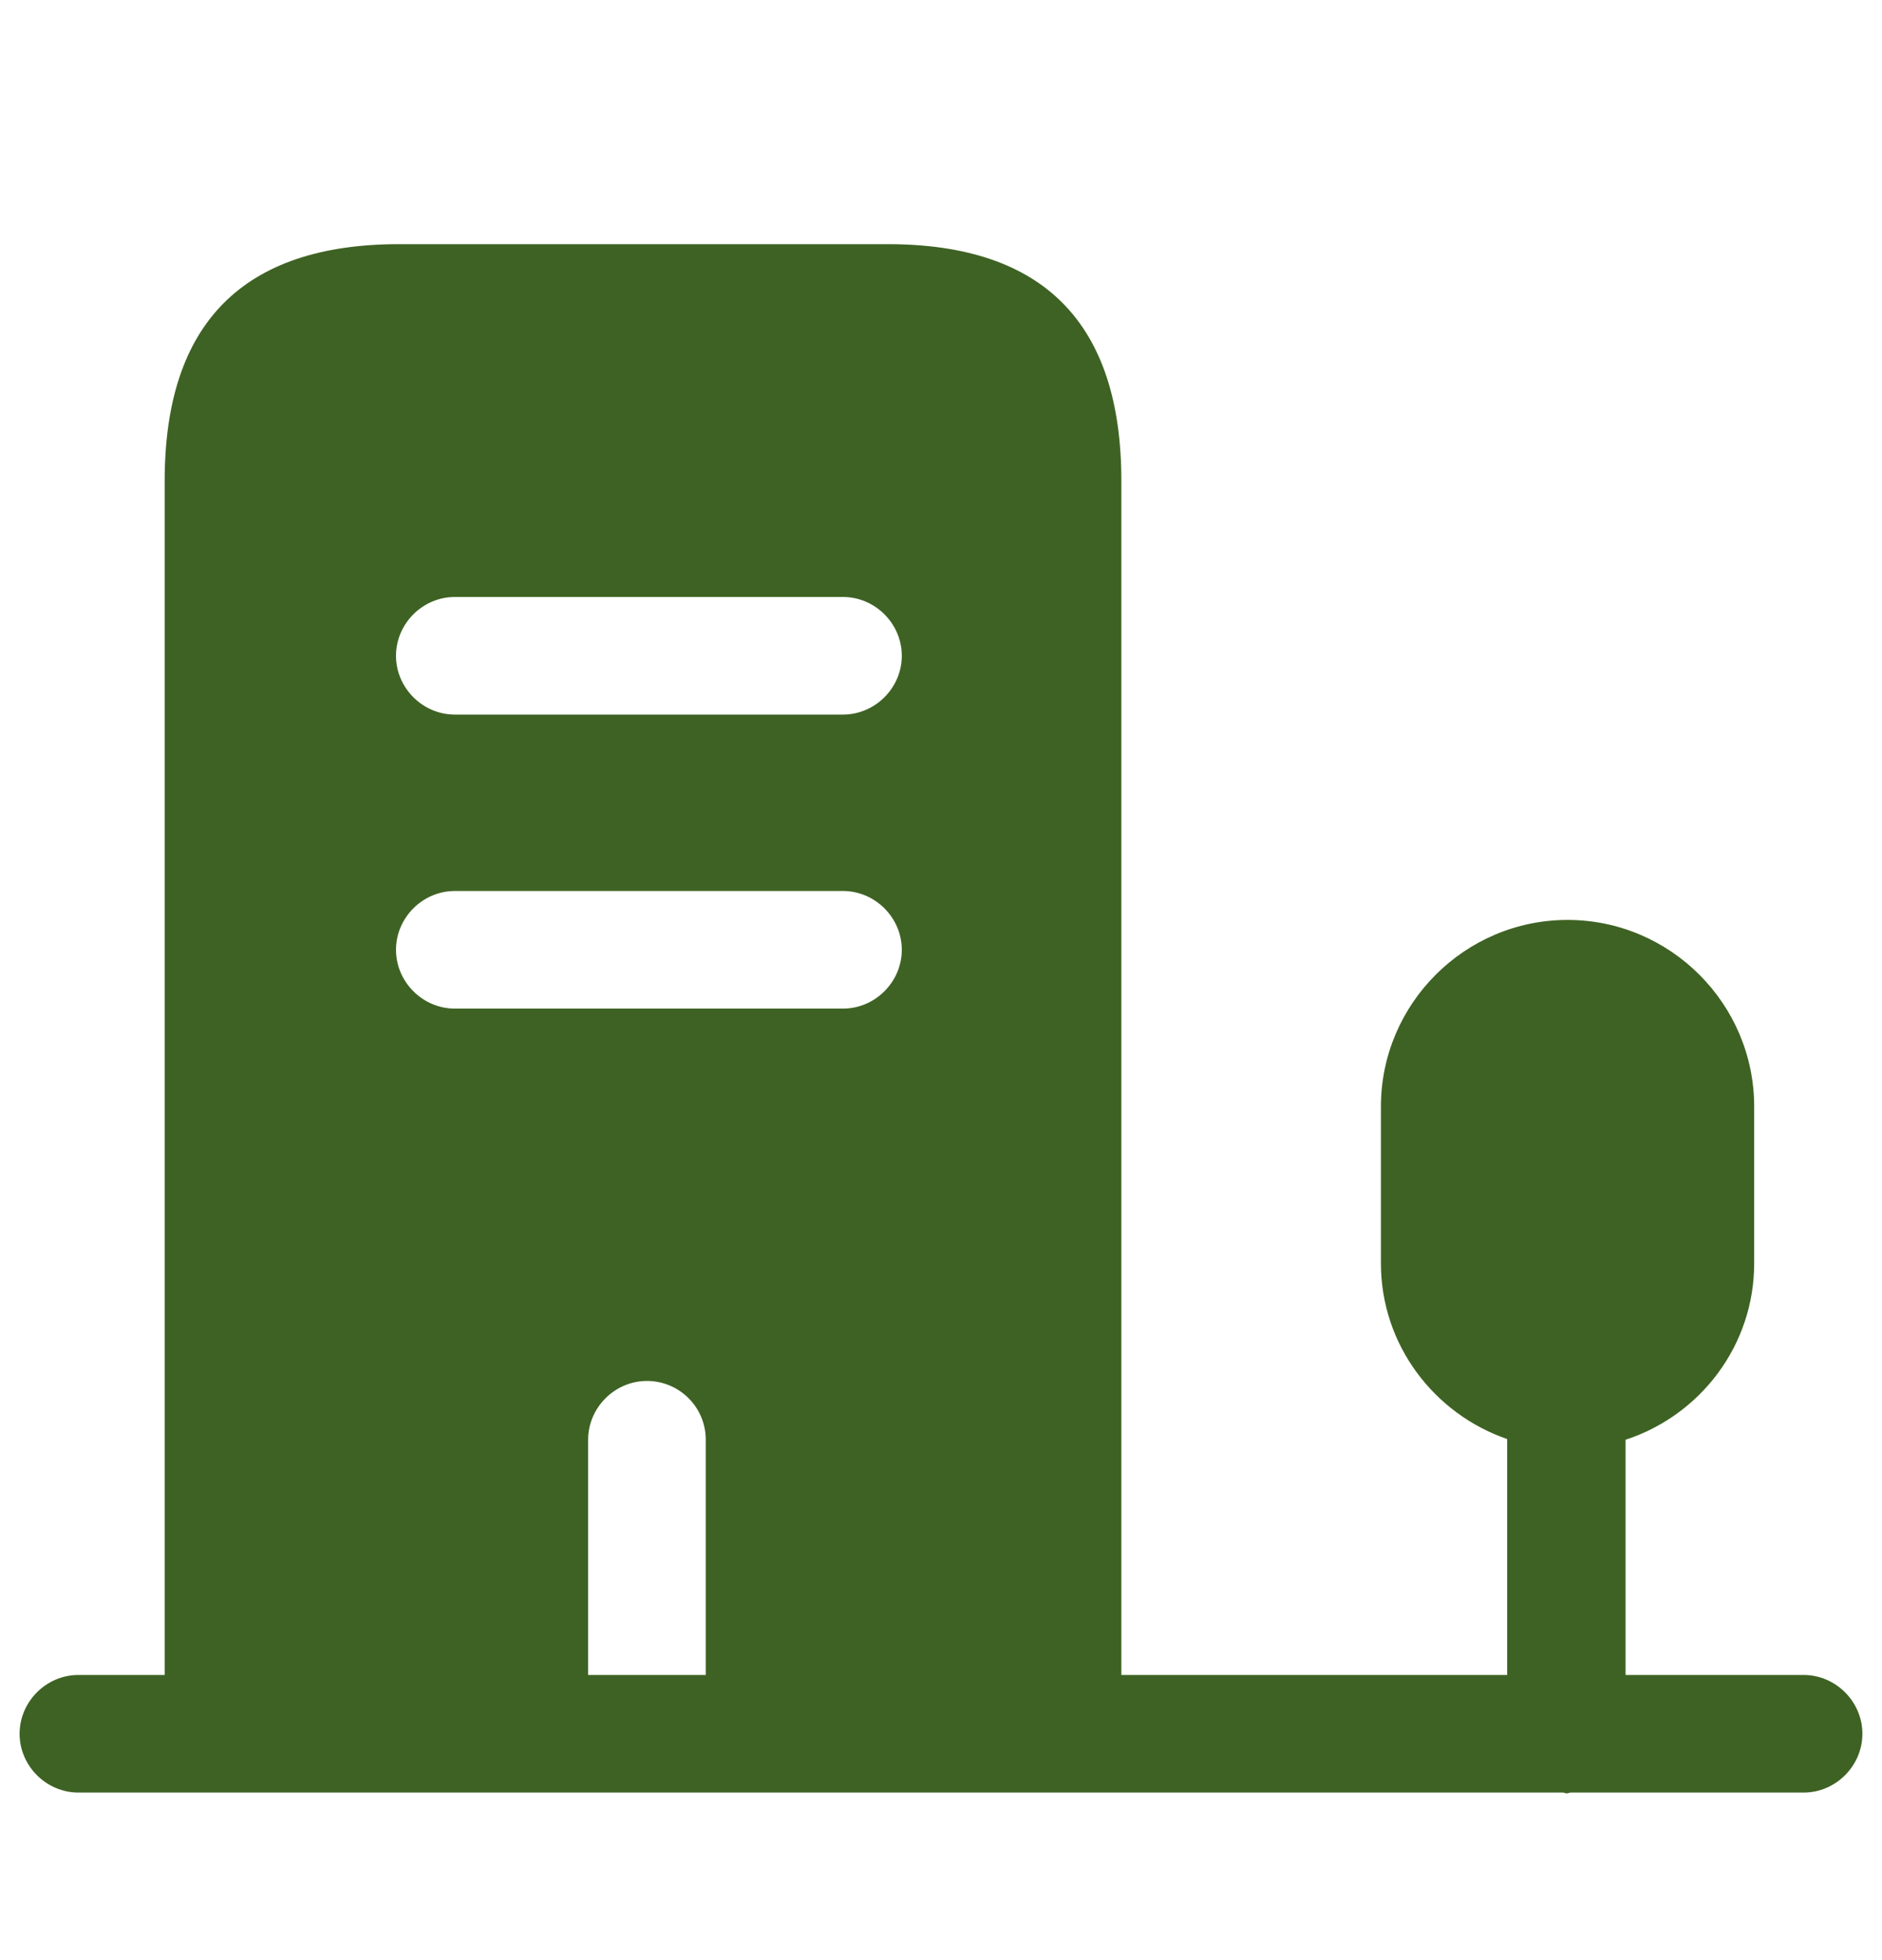
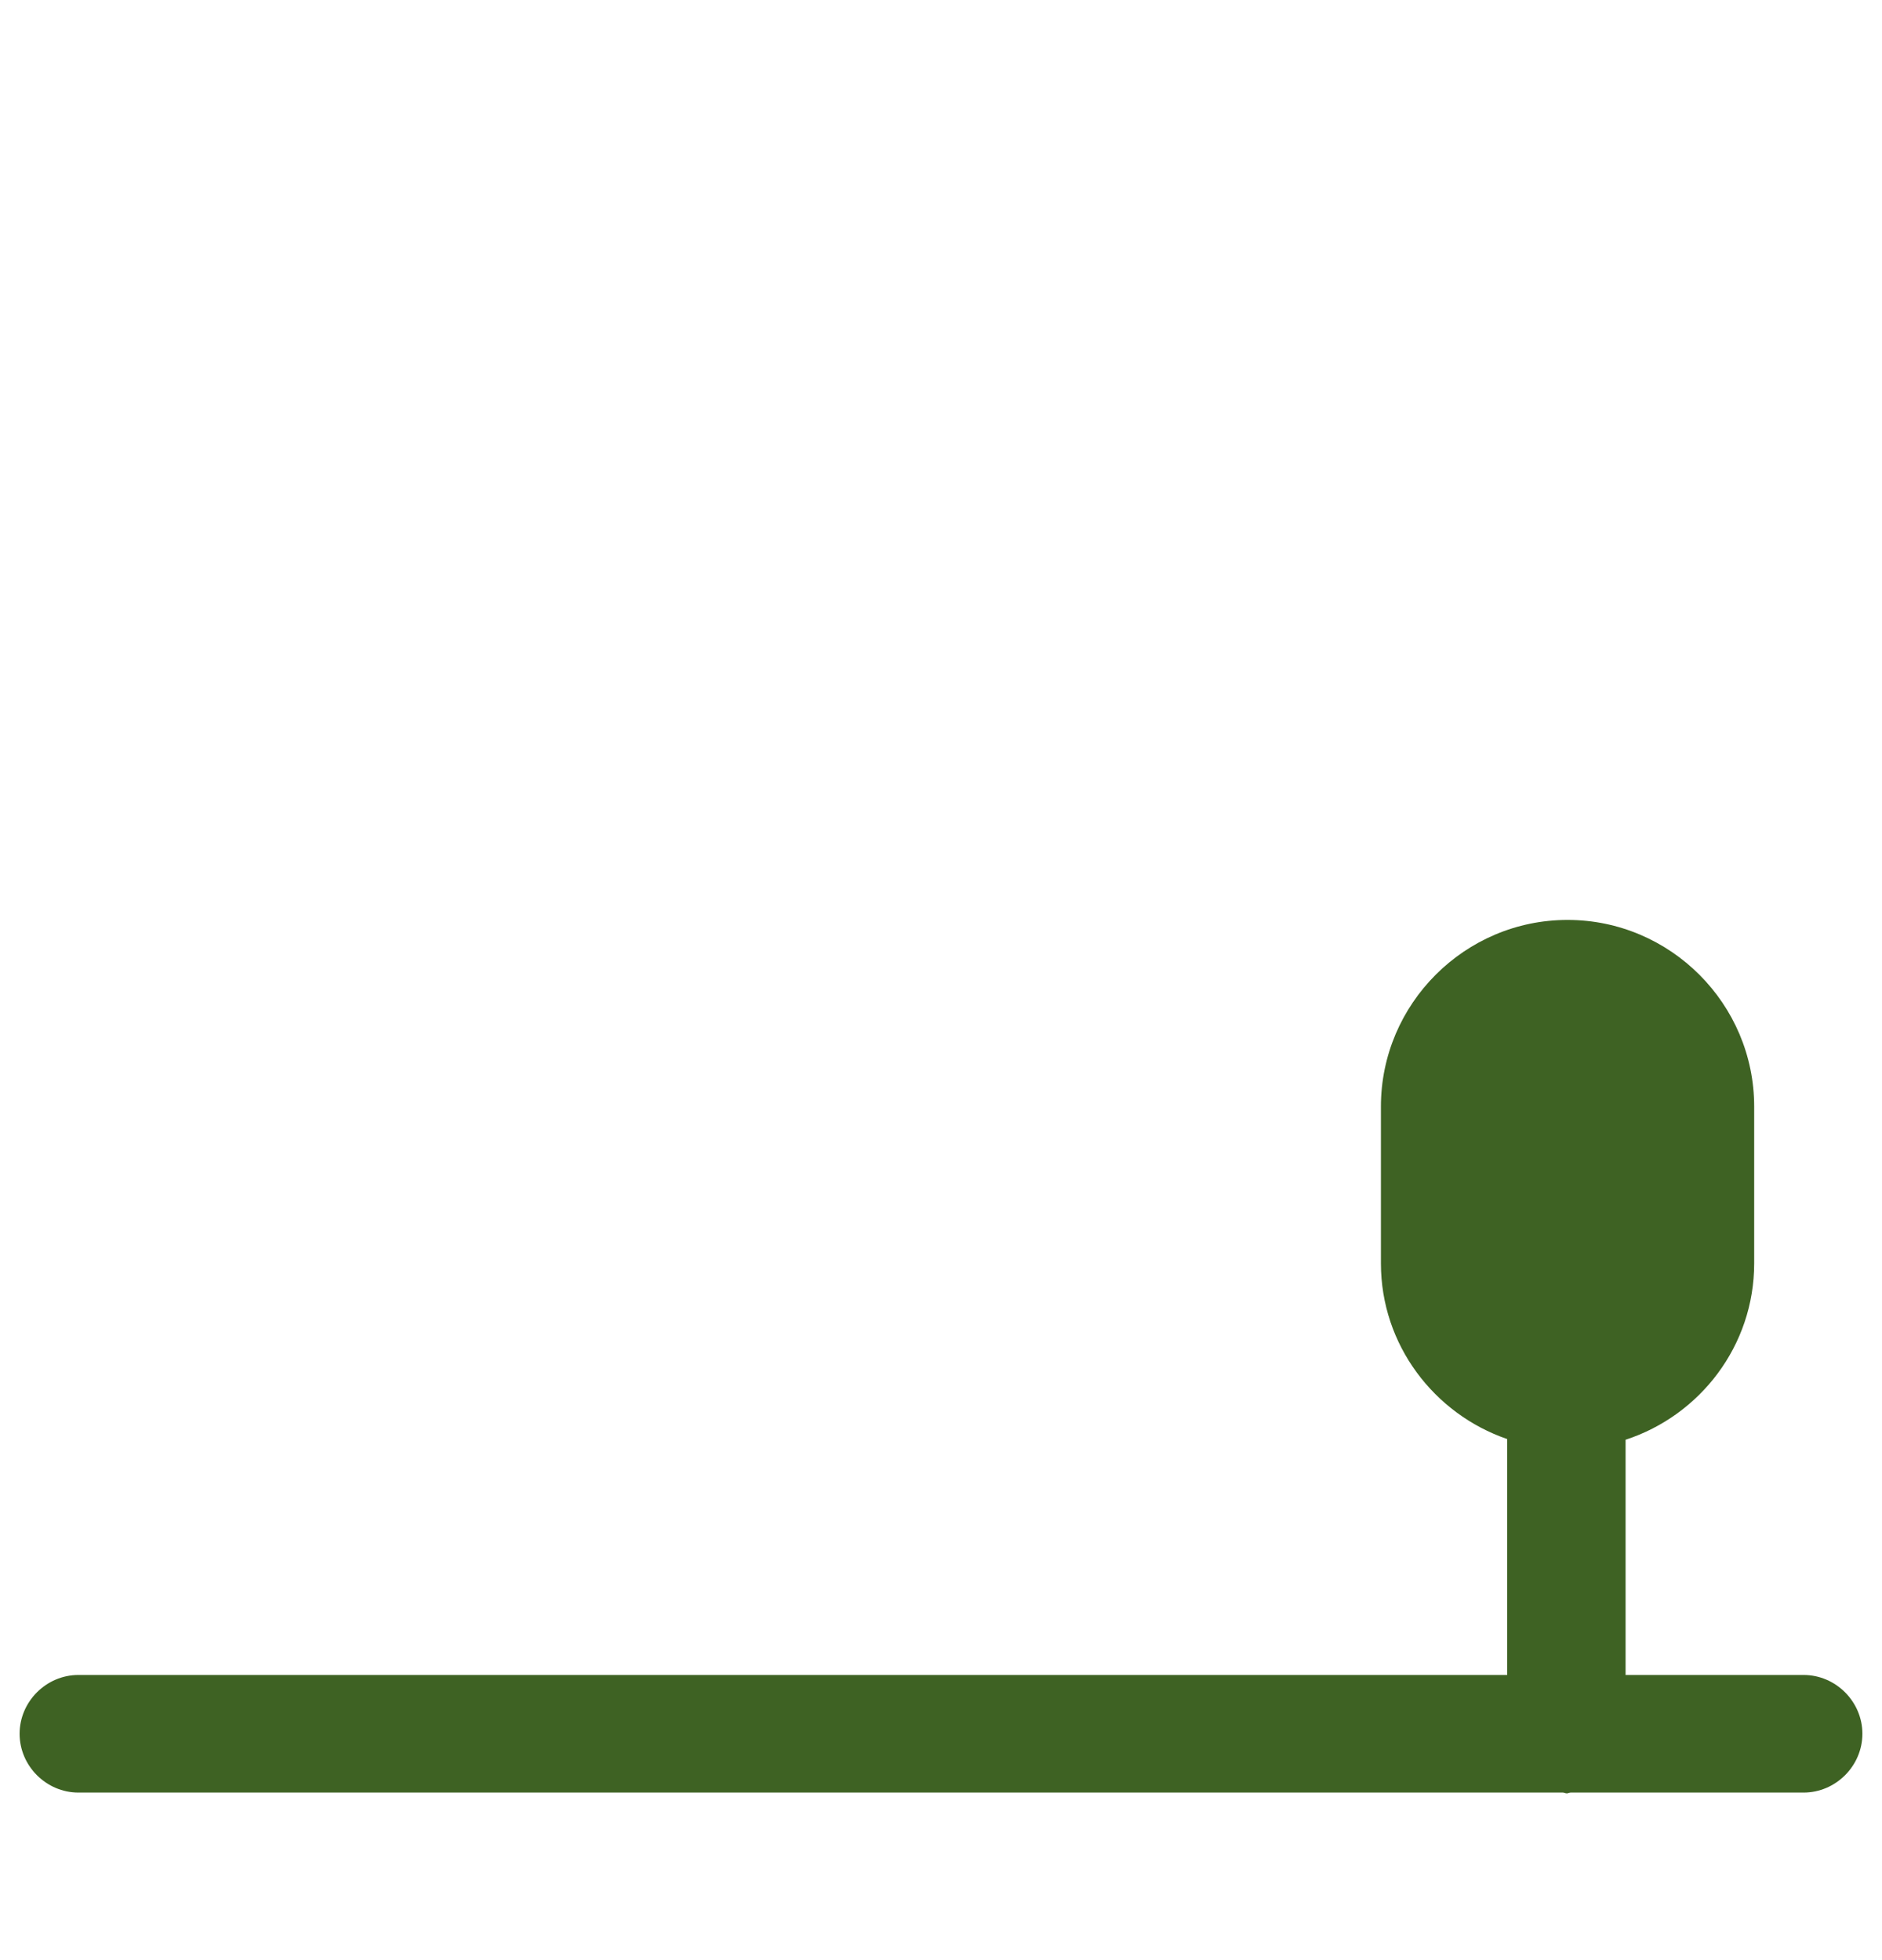
<svg xmlns="http://www.w3.org/2000/svg" width="24" height="25" viewBox="0 0 24 25" fill="none">
  <g id="vuesax/bold/building-4">
    <g id="building-4">
-       <path id="Vector" d="M11.32 3.114H5.09C3.1 3.114 2.1 4.124 2.1 6.134V22.113H7.5V18.363C7.5 17.953 7.84 17.613 8.25 17.613C8.66 17.613 9 17.944 9 18.363V22.113H14.3V6.134C14.3 4.124 13.31 3.114 11.32 3.114ZM10.75 12.864H5.8C5.39 12.864 5.05 12.524 5.05 12.114C5.05 11.704 5.39 11.364 5.8 11.364H10.75C11.16 11.364 11.5 11.704 11.5 12.114C11.5 12.524 11.16 12.864 10.75 12.864ZM10.75 9.114H5.8C5.39 9.114 5.05 8.774 5.05 8.364C5.05 7.954 5.39 7.614 5.8 7.614H10.75C11.16 7.614 11.5 7.954 11.5 8.364C11.5 8.774 11.16 9.114 10.75 9.114Z" fill="#3E6223" />
      <path id="Vector_2" d="M23 21.363H20.73V18.363C21.68 18.053 22.37 17.163 22.37 16.113V14.114C22.37 12.803 21.3 11.733 19.99 11.733C18.68 11.733 17.61 12.803 17.61 14.114V16.113C17.61 17.154 18.29 18.034 19.22 18.354V21.363H1C0.59 21.363 0.25 21.703 0.25 22.113C0.25 22.523 0.59 22.863 1 22.863H19.93C19.95 22.863 19.96 22.873 19.98 22.873C20 22.873 20.01 22.863 20.03 22.863H23C23.41 22.863 23.75 22.523 23.75 22.113C23.75 21.703 23.41 21.363 23 21.363Z" fill="#3E6223" />
    </g>
  </g>
</svg>